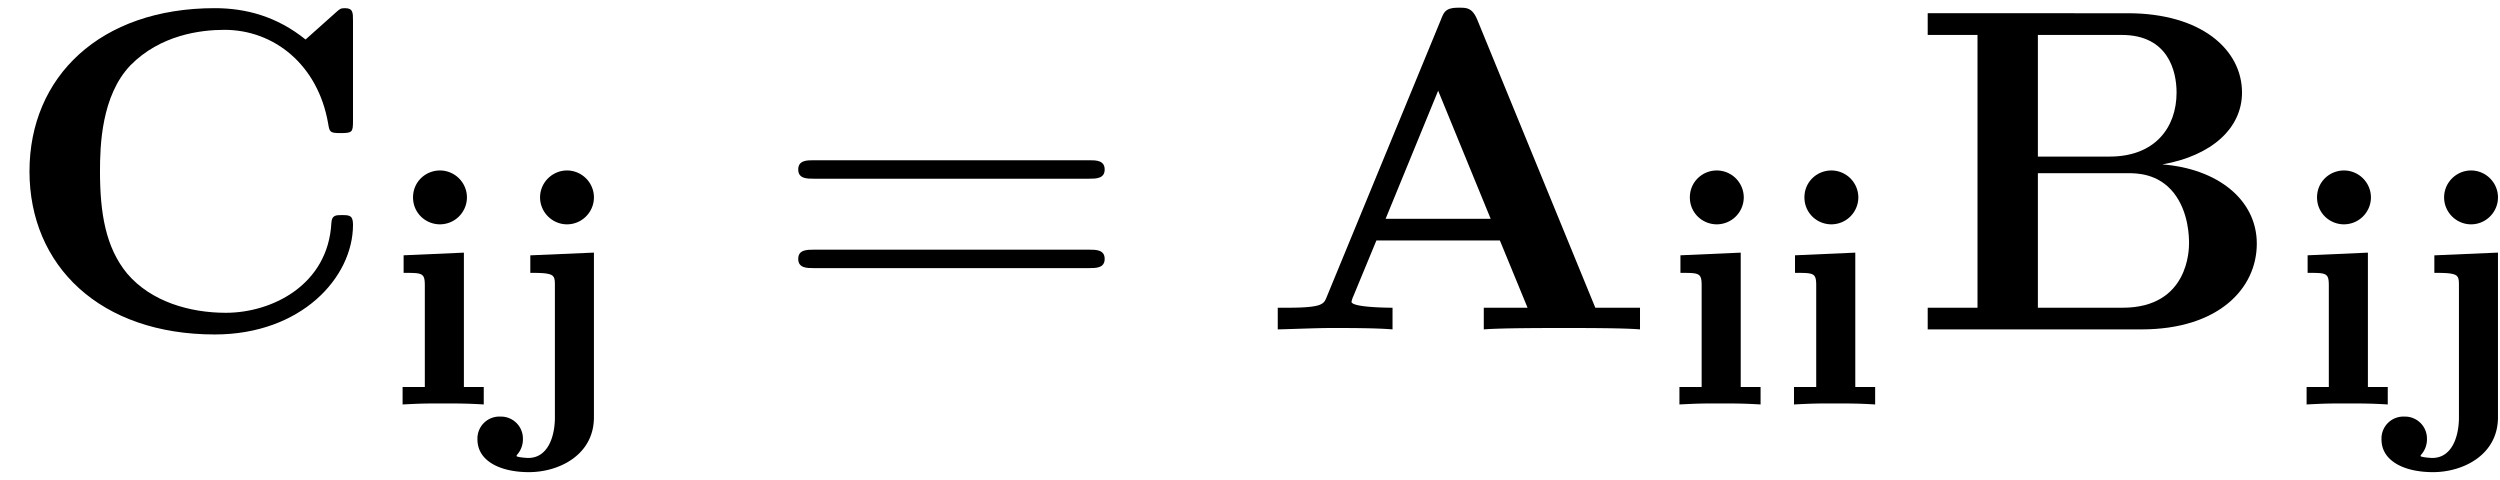
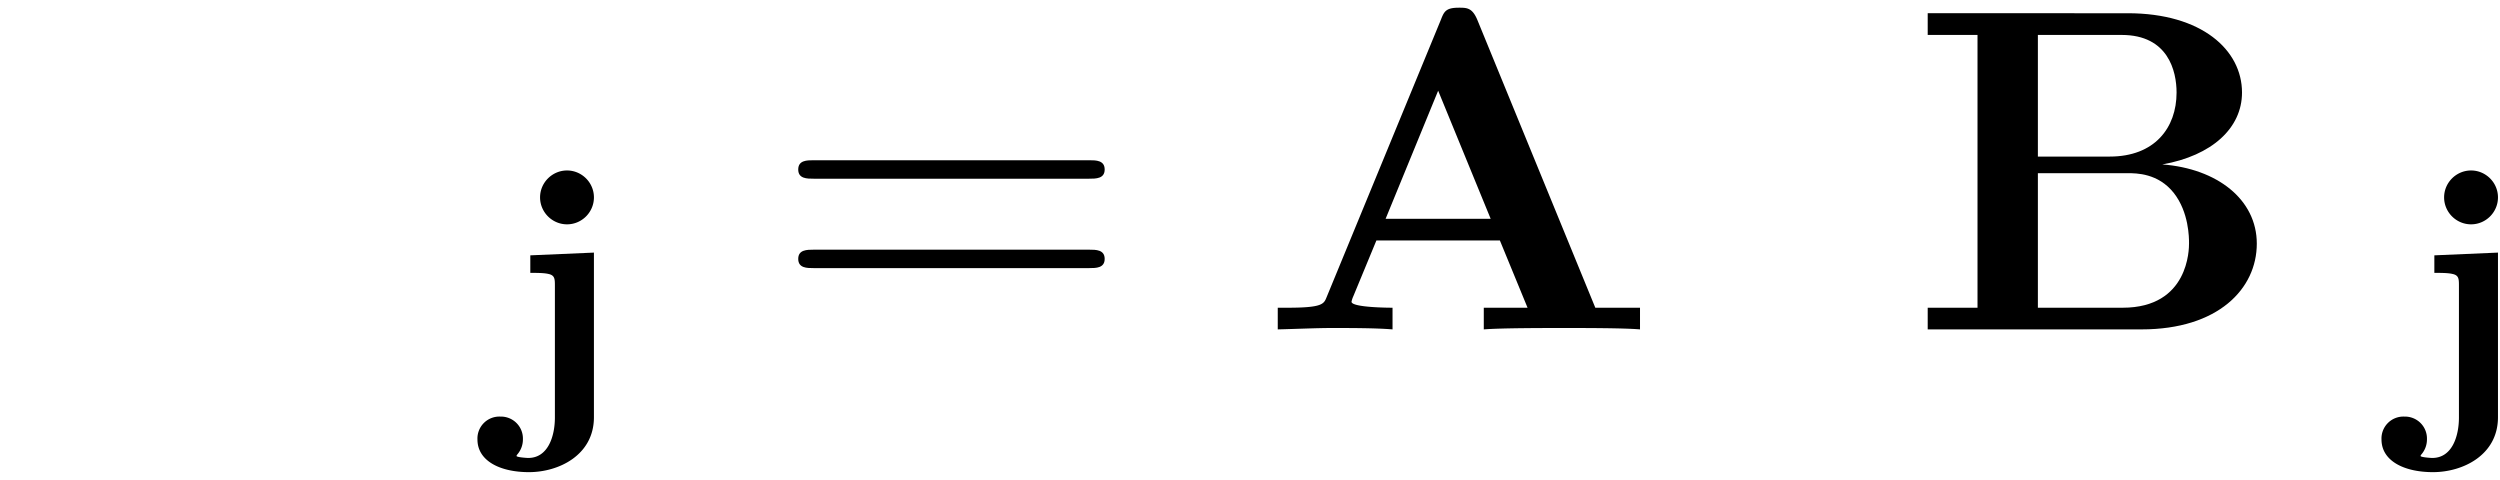
<svg xmlns="http://www.w3.org/2000/svg" xmlns:xlink="http://www.w3.org/1999/xlink" width="99" height="19" viewBox="1872.02 1482.904 59.178 11.357">
  <defs>
    <path id="g2-61" d="M7.495-3.567c.163 0 .37 0 .37-.218s-.207-.219-.36-.219H.971c-.153 0-.36 0-.36.219s.207.218.37.218h6.514zm.01 2.116c.153 0 .36 0 .36-.218s-.207-.218-.37-.218H.982c-.164 0-.371 0-.371.218s.207.218.36.218h6.534z" />
    <path id="g1-65" d="M5.17-7.33c-.12-.285-.25-.285-.435-.285-.306 0-.35.088-.426.284L1.604-.764c-.066.164-.099.251-.928.251H.447V0c.415-.01.938-.033 1.277-.033.425 0 1.036 0 1.44.033v-.513c-.022 0-.971 0-.971-.142a.6.6 0 0 1 .043-.13l.546-1.32h2.923L6.36-.513H5.324V0c.414-.033 1.45-.033 1.92-.033.436 0 1.396 0 1.778.033v-.513H7.964L5.17-7.33zm-.926 1.68 1.243 3.032H3l1.244-3.033z" />
    <path id="g1-66" d="M3.033-4.09v-2.88h1.985c1.102 0 1.298.86 1.298 1.363 0 .84-.523 1.516-1.581 1.516H3.033zm2.945.185c1.178-.208 1.887-.862 1.887-1.702 0-1.004-.949-1.877-2.705-1.877H.425v.513h1.179v6.458H.425V0h5.062c1.811 0 2.728-.96 2.728-2.03 0-1.046-.939-1.777-2.237-1.875zM5.04-.513H3.033v-3.185h2.116c.218 0 .731 0 1.102.469.36.458.36 1.069.36 1.189 0 .13 0 1.527-1.571 1.527z" />
-     <path id="g1-67" d="M8.356-7.298c0-.207 0-.306-.196-.306-.098 0-.12.022-.207.099l-.72.643c-.677-.545-1.408-.742-2.15-.742-2.716 0-4.385 1.626-4.385 3.862S2.368.12 5.084.12c2.04 0 3.272-1.342 3.272-2.596 0-.219-.076-.23-.261-.23-.142 0-.24 0-.251.186C7.767-1.058 6.447-.393 5.345-.393c-.85 0-1.767-.262-2.334-.927-.513-.622-.644-1.44-.644-2.422 0-.61.033-1.789.72-2.509.71-.72 1.658-.84 2.226-.84 1.178 0 2.214.83 2.454 2.215.033.207.044.229.295.229.283 0 .294-.022.294-.306v-2.345z" />
-     <path id="g0-105" d="M1.993-4.902a.64.64 0 0 0-.638-.637c-.343 0-.638.27-.638.637s.295.638.638.638a.64.64 0 0 0 .638-.638zM.494-3.53v.415c.446 0 .502 0 .502.303v2.399H.47V0c.463-.024.55-.024.973-.024.326 0 .557 0 .948.024v-.414h-.47v-3.18l-1.427.063z" />
    <path id="g0-106" d="M2.287-4.902c0-.35-.287-.637-.637-.637s-.638.287-.638.637.287.638.638.638.637-.287.637-.638zM.781-3.53v.415c.144 0 .319 0 .422.024.16.031.16.12.16.287V.31c0 .438-.16.956-.63.956-.04 0-.279-.016-.279-.048 0-.008.008-.016.016-.031A.542.542 0 0 0 .606.82.52.52 0 0 0 .072.287.519.519 0 0 0-.47.829c0 .502.526.773 1.22.773.7 0 1.537-.399 1.537-1.3v-3.897L.781-3.53z" />
  </defs>
  <g id="page1">
    <use x="1872.02" y="1490.701" xlink:href="#g1-67" />
    <use x="1881.08" y="1492.478" xlink:href="#g0-105" />
    <use x="1883.792" y="1492.478" xlink:href="#g0-106" />
    <use x="1890.304" y="1490.701" xlink:href="#g2-61" />
    <use x="1901.819" y="1490.701" xlink:href="#g1-65" />
    <use x="1911.304" y="1492.478" xlink:href="#g0-105" />
    <use x="1914.016" y="1492.478" xlink:href="#g0-105" />
    <use x="1917.226" y="1490.701" xlink:href="#g1-66" />
    <use x="1926.15" y="1492.478" xlink:href="#g0-105" />
    <use x="1928.863" y="1492.478" xlink:href="#g0-106" />
  </g>
  <script type="text/ecmascript">if(window.parent.postMessage)window.parent.postMessage("4.468|74.25|14.25|"+window.location,"*");</script>
</svg>